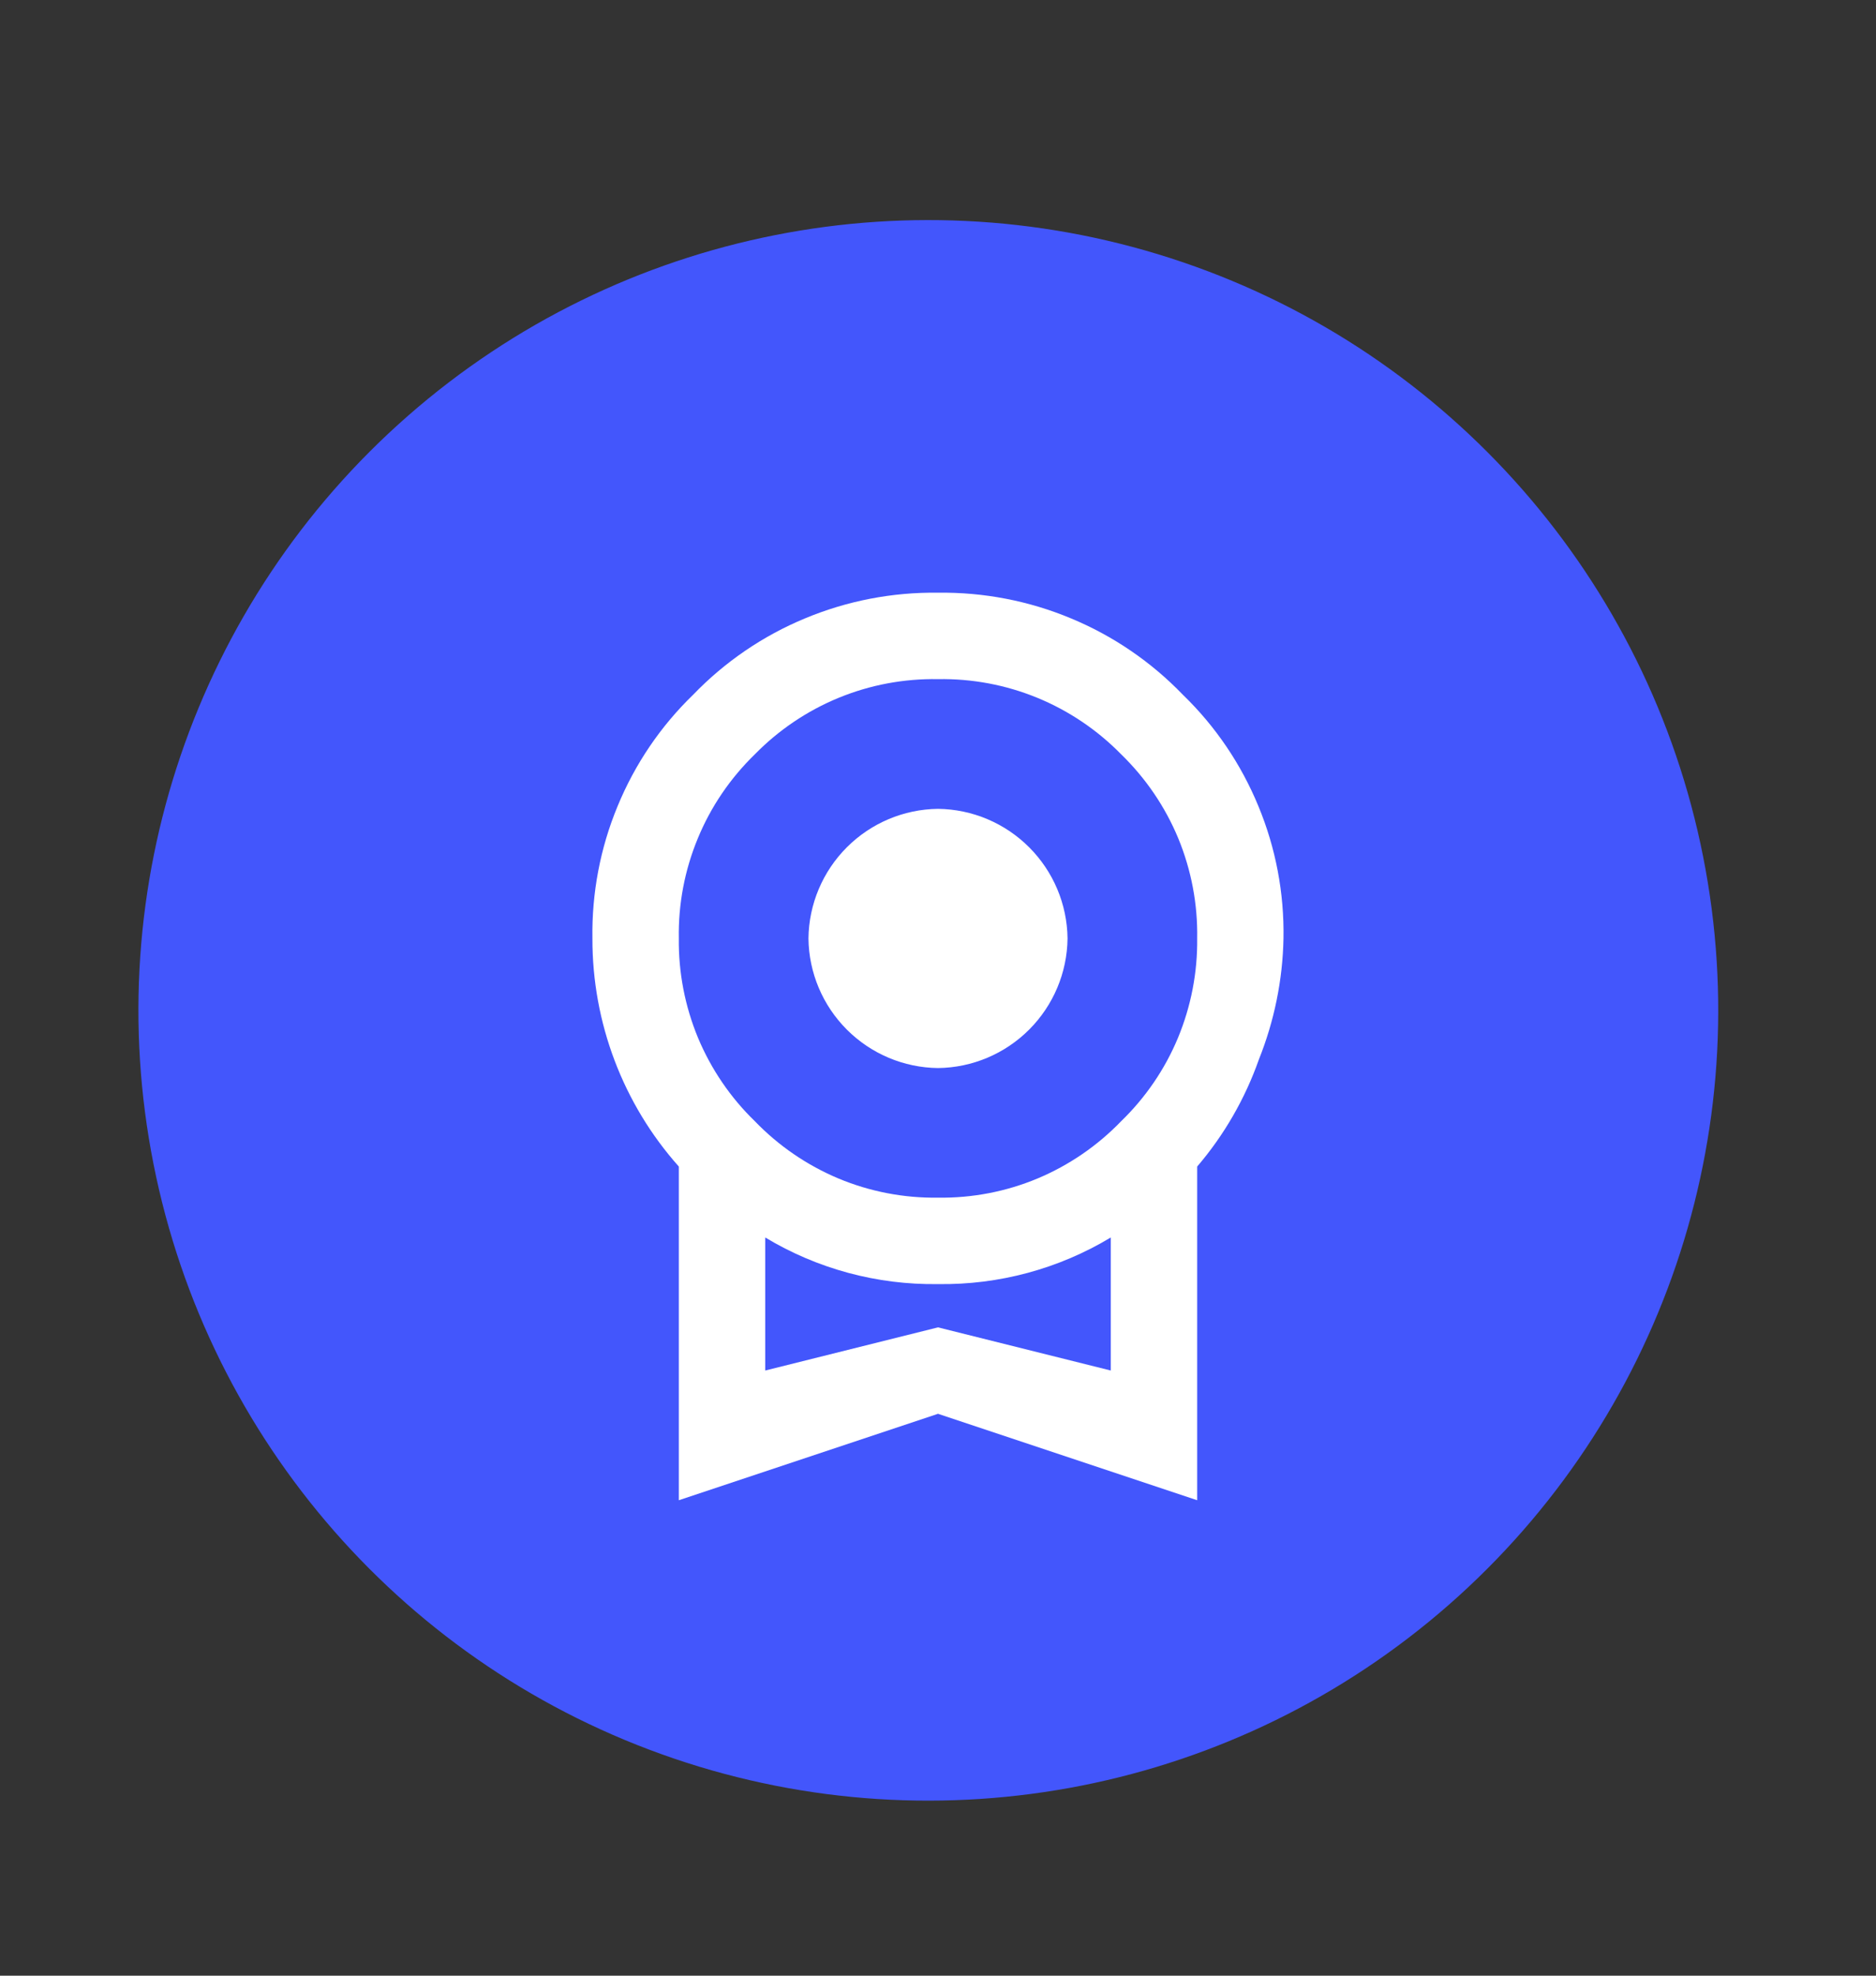
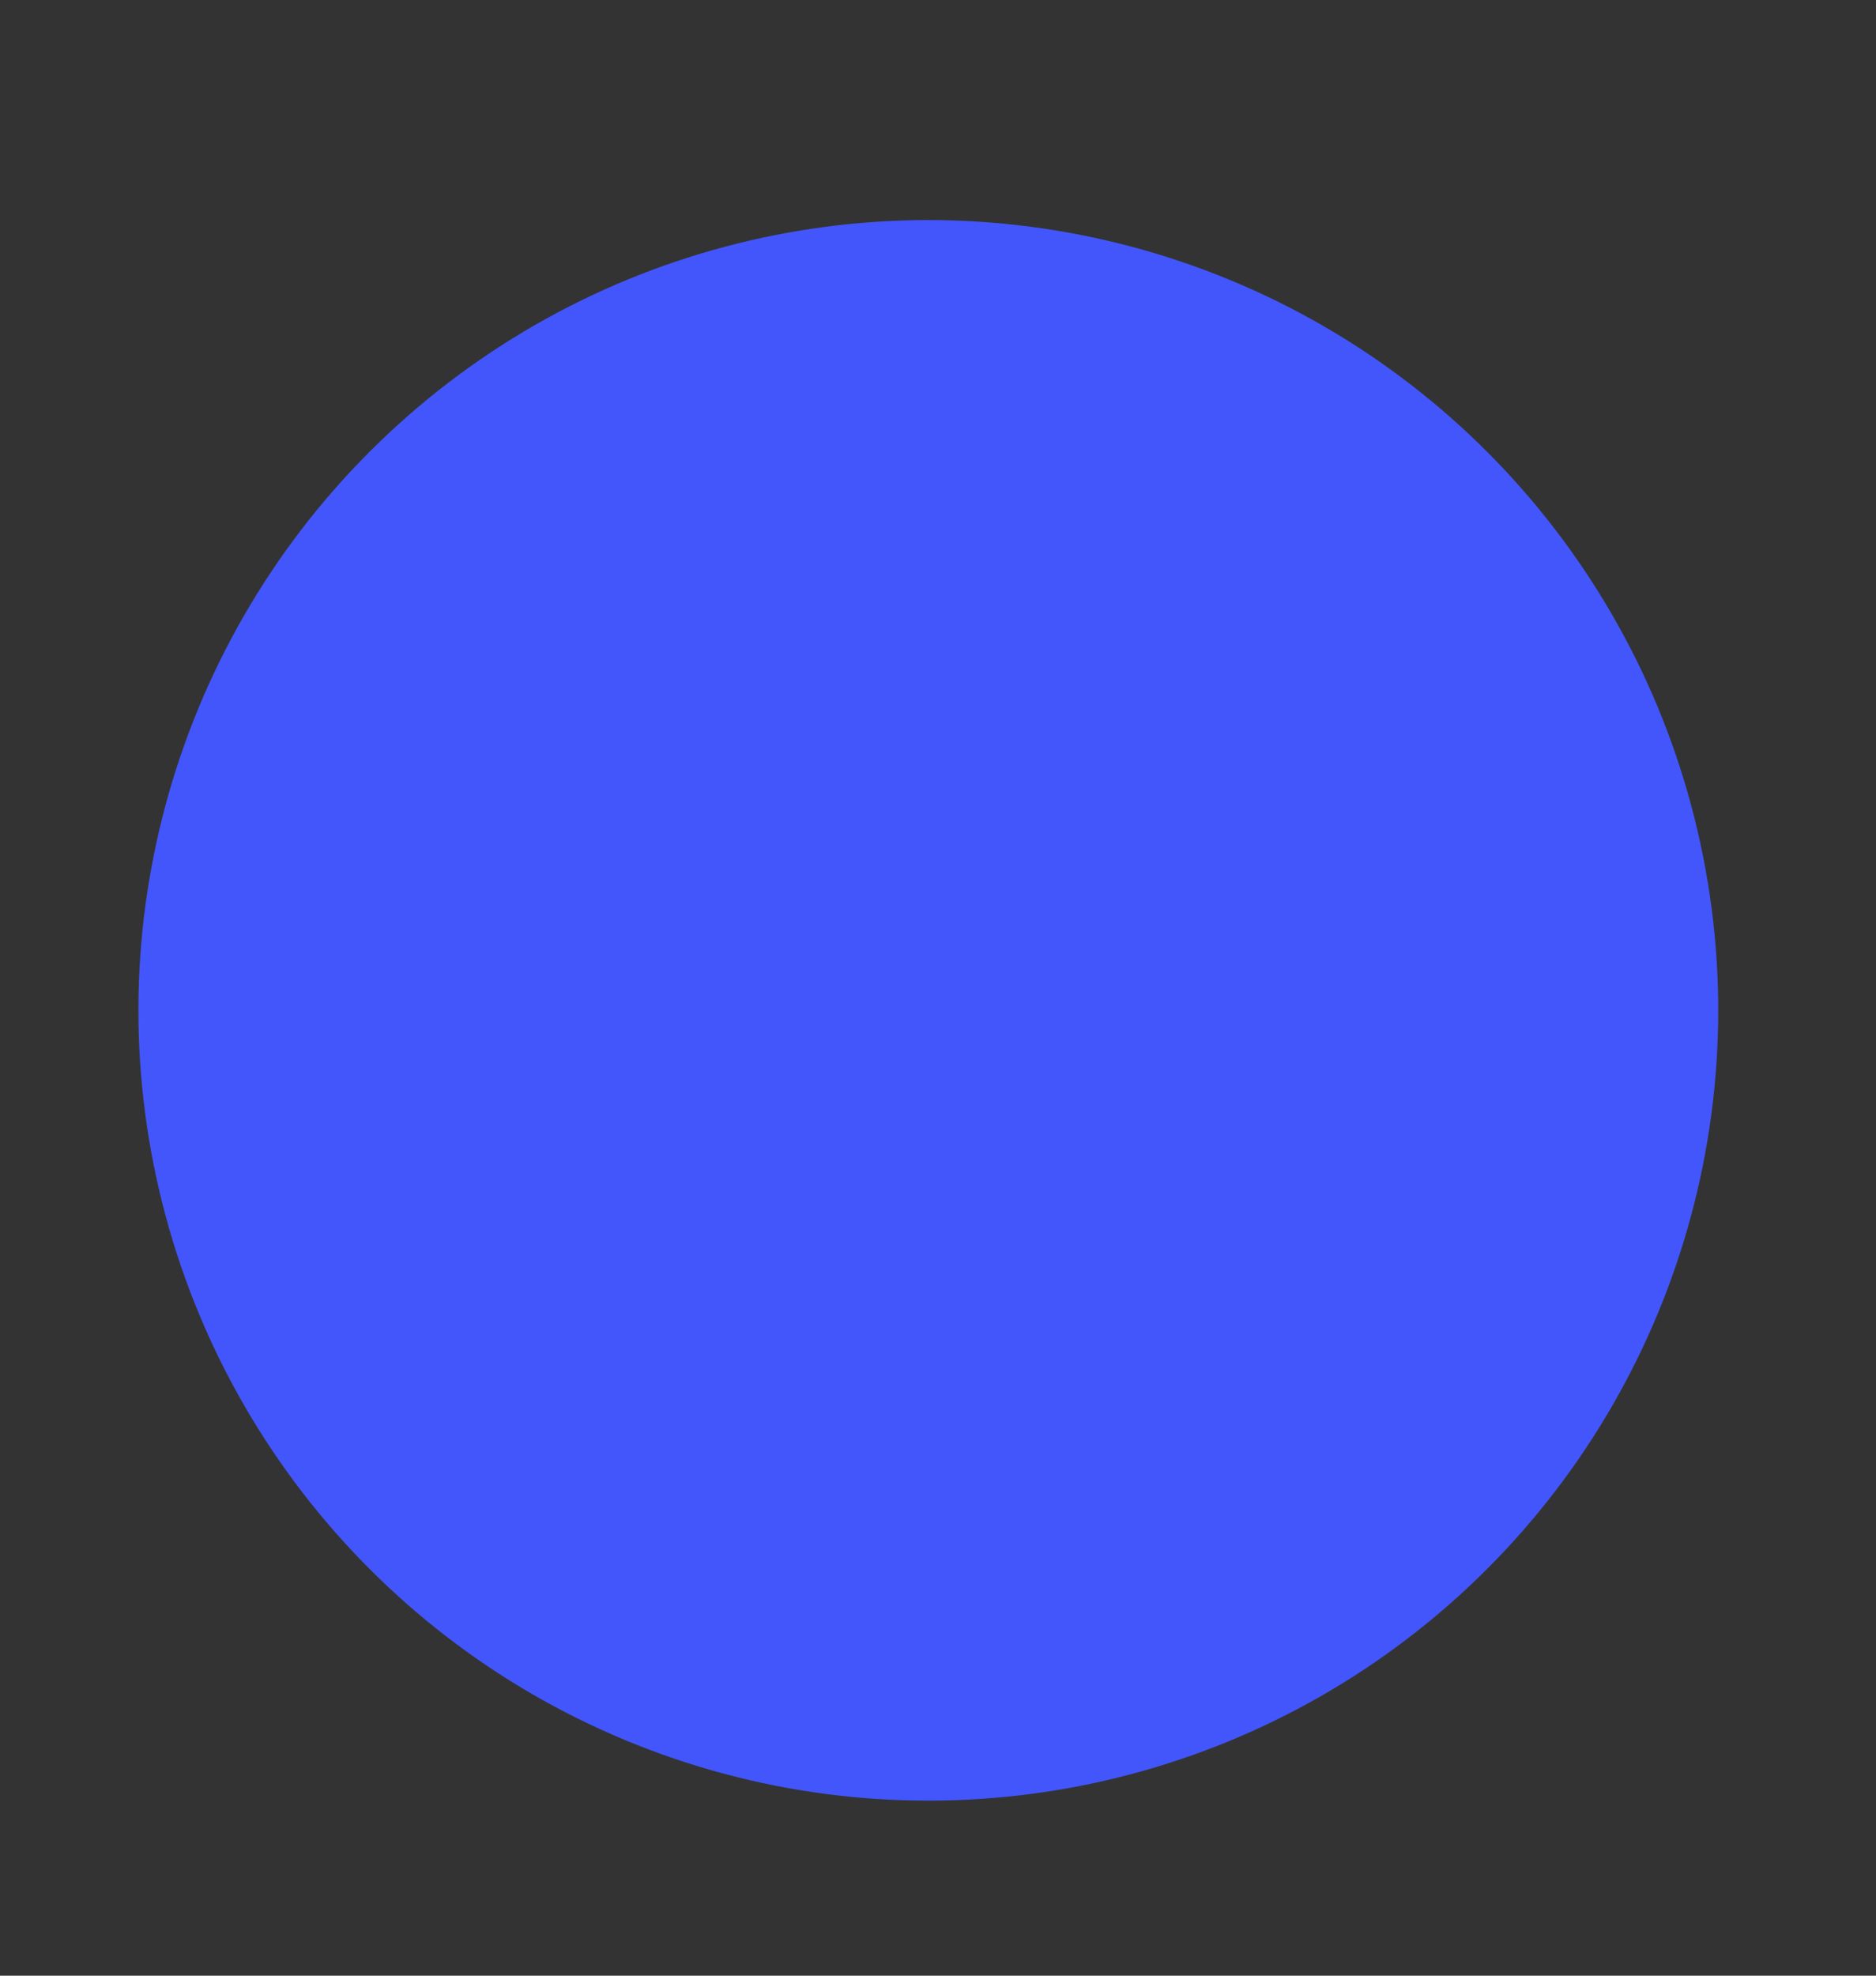
<svg xmlns="http://www.w3.org/2000/svg" width="19" height="20" viewBox="0 0 19 20" fill="none">
  <rect x="0" y="0" width="19" height="20" fill="#333333" stroke="none" />
  <circle cx="9.402" cy="10.228" r="8" transform="rotate(-11.208 9.402 10.228)" fill="#4356FC" />
-   <path d="M8.188 9.5C8.192 9.153 8.332 8.822 8.577 8.577C8.822 8.332 9.153 8.192 9.5 8.188C9.847 8.192 10.178 8.332 10.423 8.577C10.668 8.822 10.808 9.153 10.812 9.5C10.808 9.847 10.668 10.178 10.423 10.423C10.178 10.668 9.847 10.808 9.5 10.812C9.153 10.808 8.822 10.668 8.577 10.423C8.332 10.178 8.192 9.847 8.188 9.5ZM9.5 13.437L11.25 13.874V12.527C10.722 12.845 10.116 13.008 9.5 12.999C8.884 13.008 8.278 12.845 7.75 12.527V13.874M9.5 6.875C9.155 6.869 8.813 6.933 8.494 7.064C8.175 7.195 7.886 7.39 7.645 7.636C7.396 7.878 7.199 8.167 7.067 8.488C6.934 8.809 6.869 9.153 6.875 9.5C6.871 9.844 6.937 10.186 7.069 10.505C7.202 10.823 7.398 11.111 7.645 11.35C7.885 11.599 8.173 11.796 8.492 11.93C8.811 12.063 9.154 12.129 9.5 12.124C9.846 12.129 10.189 12.063 10.508 11.93C10.827 11.796 11.115 11.599 11.355 11.35C11.602 11.111 11.799 10.823 11.931 10.505C12.063 10.186 12.129 9.844 12.125 9.5C12.131 9.153 12.066 8.809 11.934 8.488C11.801 8.167 11.604 7.878 11.355 7.636C11.114 7.39 10.825 7.195 10.506 7.064C10.187 6.933 9.845 6.869 9.5 6.875ZM12.999 9.5C12.991 9.92 12.906 10.335 12.75 10.725C12.61 11.122 12.398 11.49 12.125 11.809V15.187L9.5 14.312L6.875 15.187V11.809C6.309 11.174 5.998 10.351 6 9.5C5.993 9.041 6.079 8.585 6.255 8.161C6.43 7.736 6.69 7.352 7.02 7.033C7.341 6.7 7.726 6.437 8.153 6.26C8.58 6.082 9.038 5.994 9.5 6C9.962 5.994 10.421 6.082 10.847 6.26C11.274 6.437 11.659 6.7 11.98 7.033C12.31 7.352 12.57 7.736 12.745 8.161C12.921 8.585 13.007 9.041 12.999 9.5Z" fill="white" />
</svg>